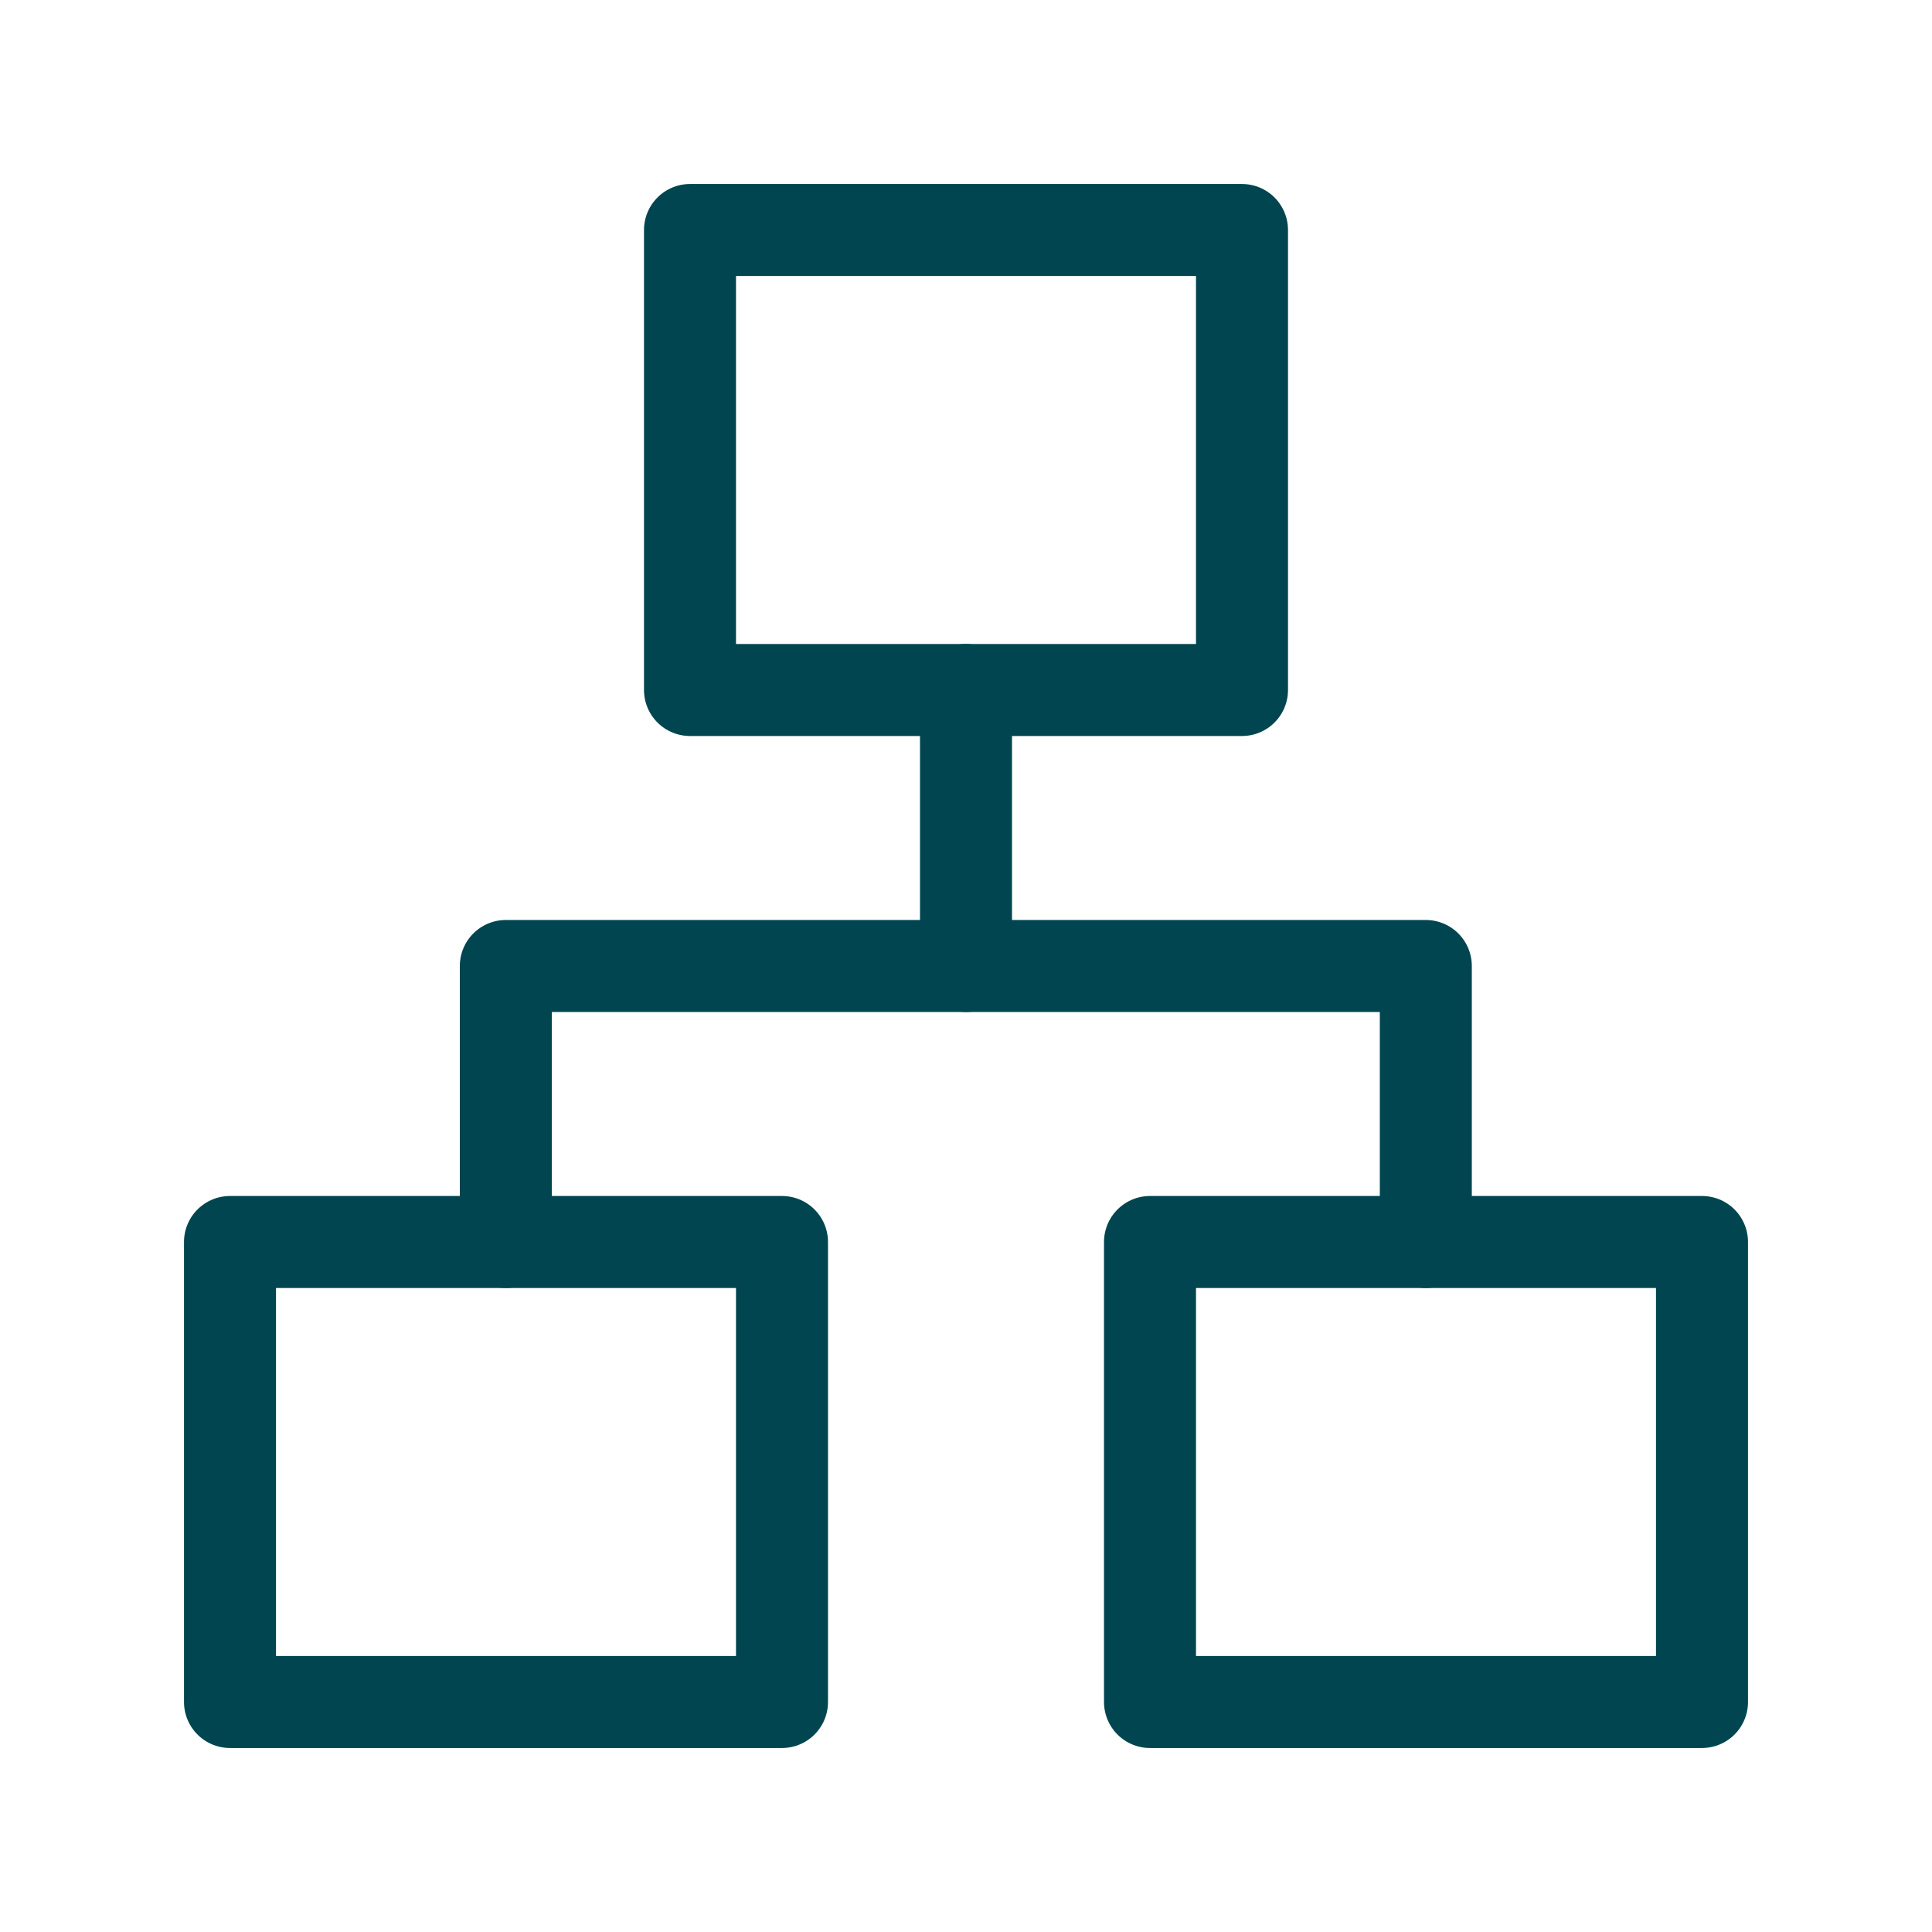
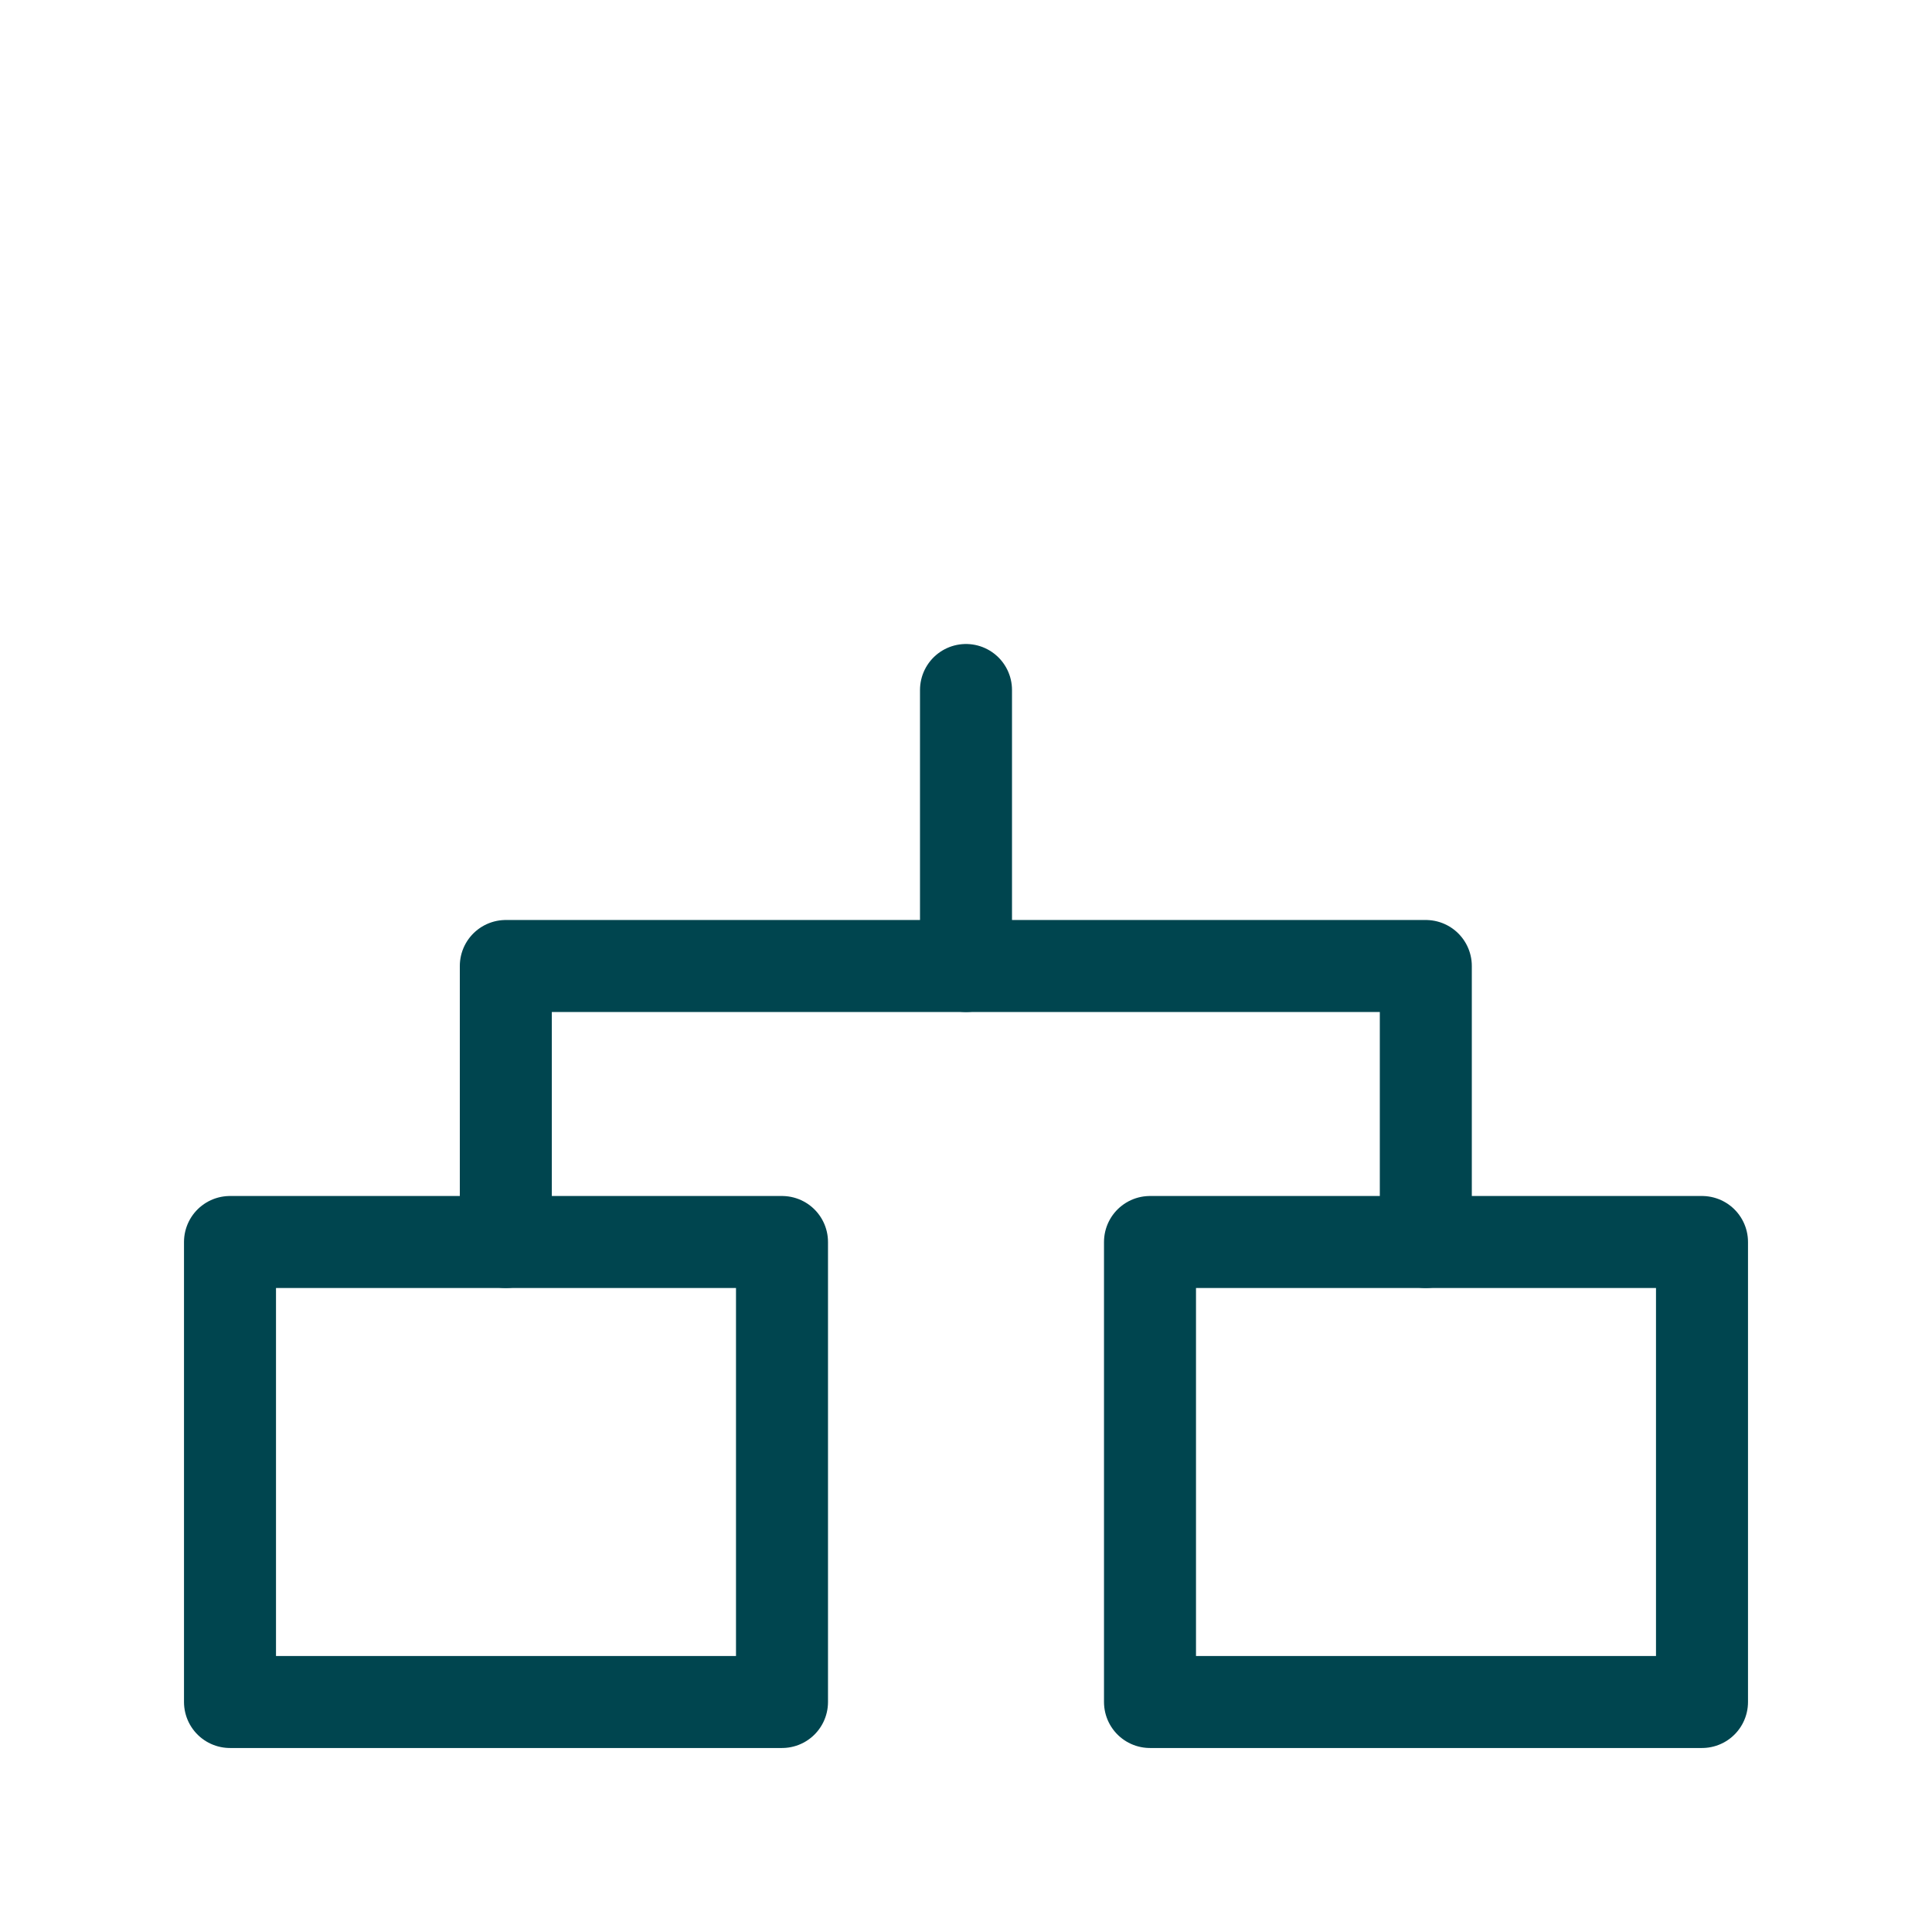
<svg xmlns="http://www.w3.org/2000/svg" height="21" viewBox="0 0 21 21" width="21">
  <g fill="none" fill-rule="evenodd" stroke="#00454F" stroke-linecap="round" stroke-linejoin="round" transform="translate(2 2)">
-     <path d="m5.5.5h6v5h-6z" />
    <path d="m10.5 11.5h6v5h-6z" />
    <path d="m.5 11.5h6v5h-6z" />
    <path d="m3.498 11.5v-3h10v3" />
    <path d="m8.5 8.5v-3" />
  </g>
</svg>